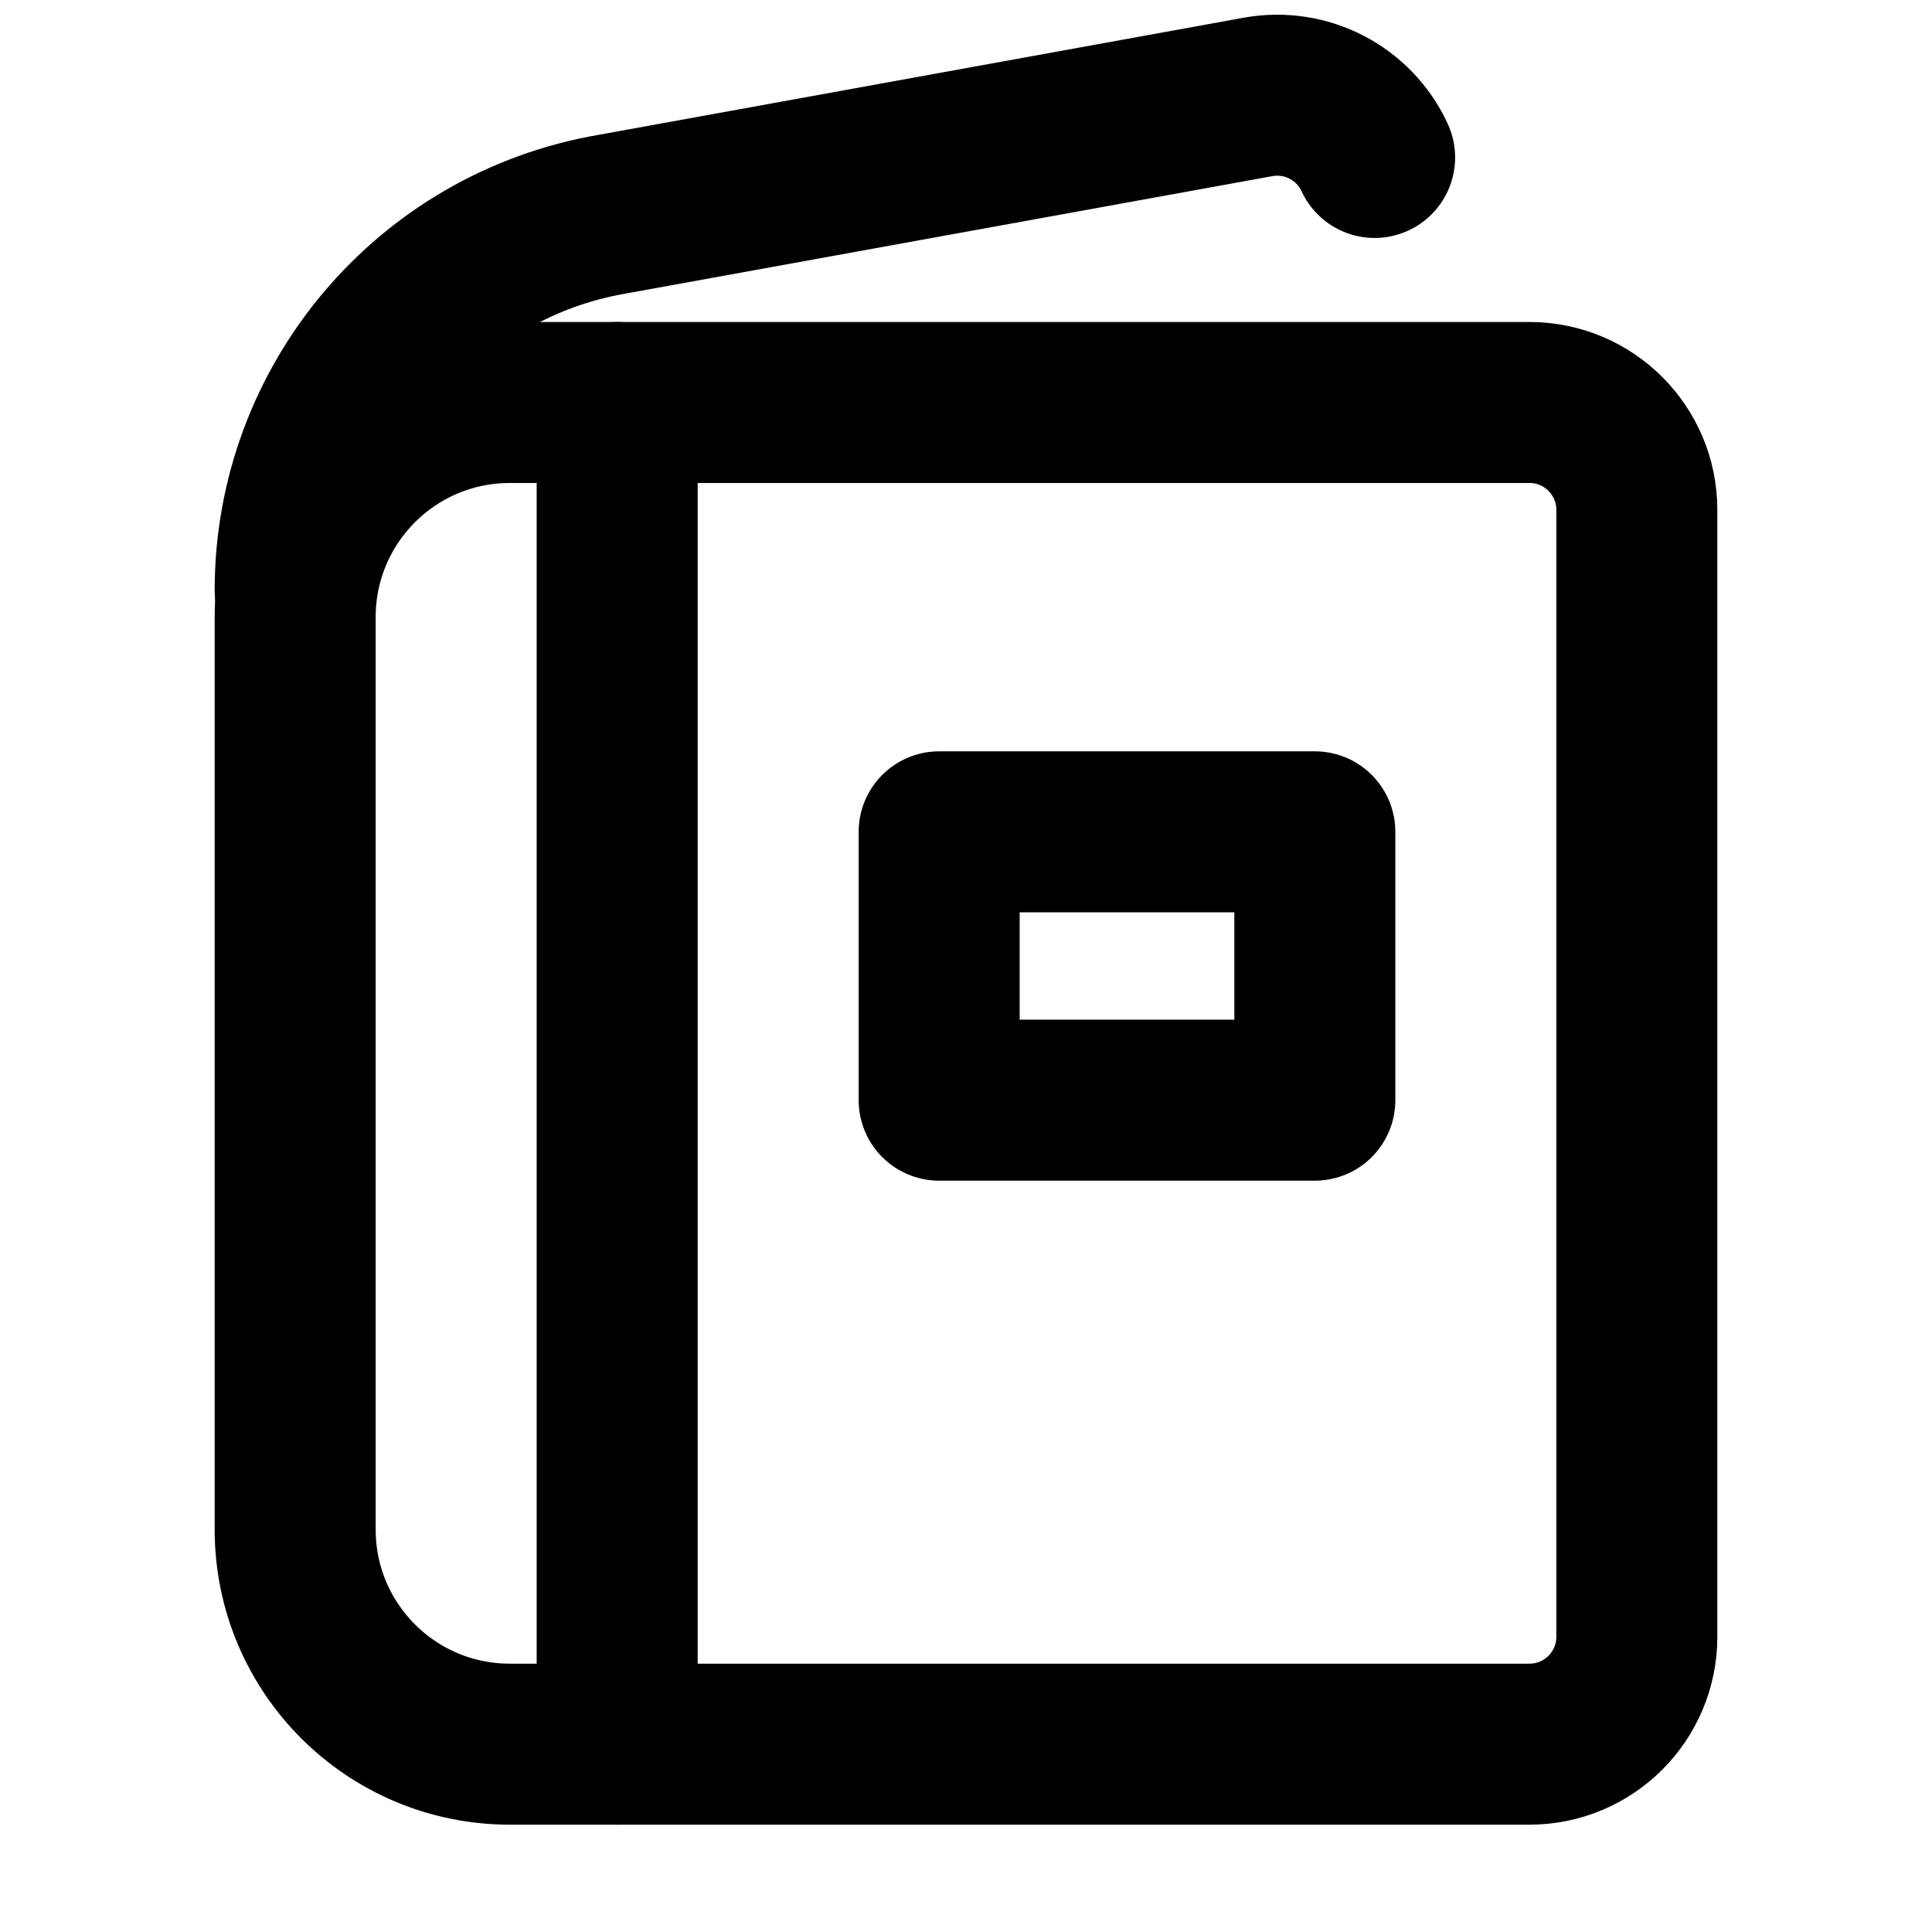
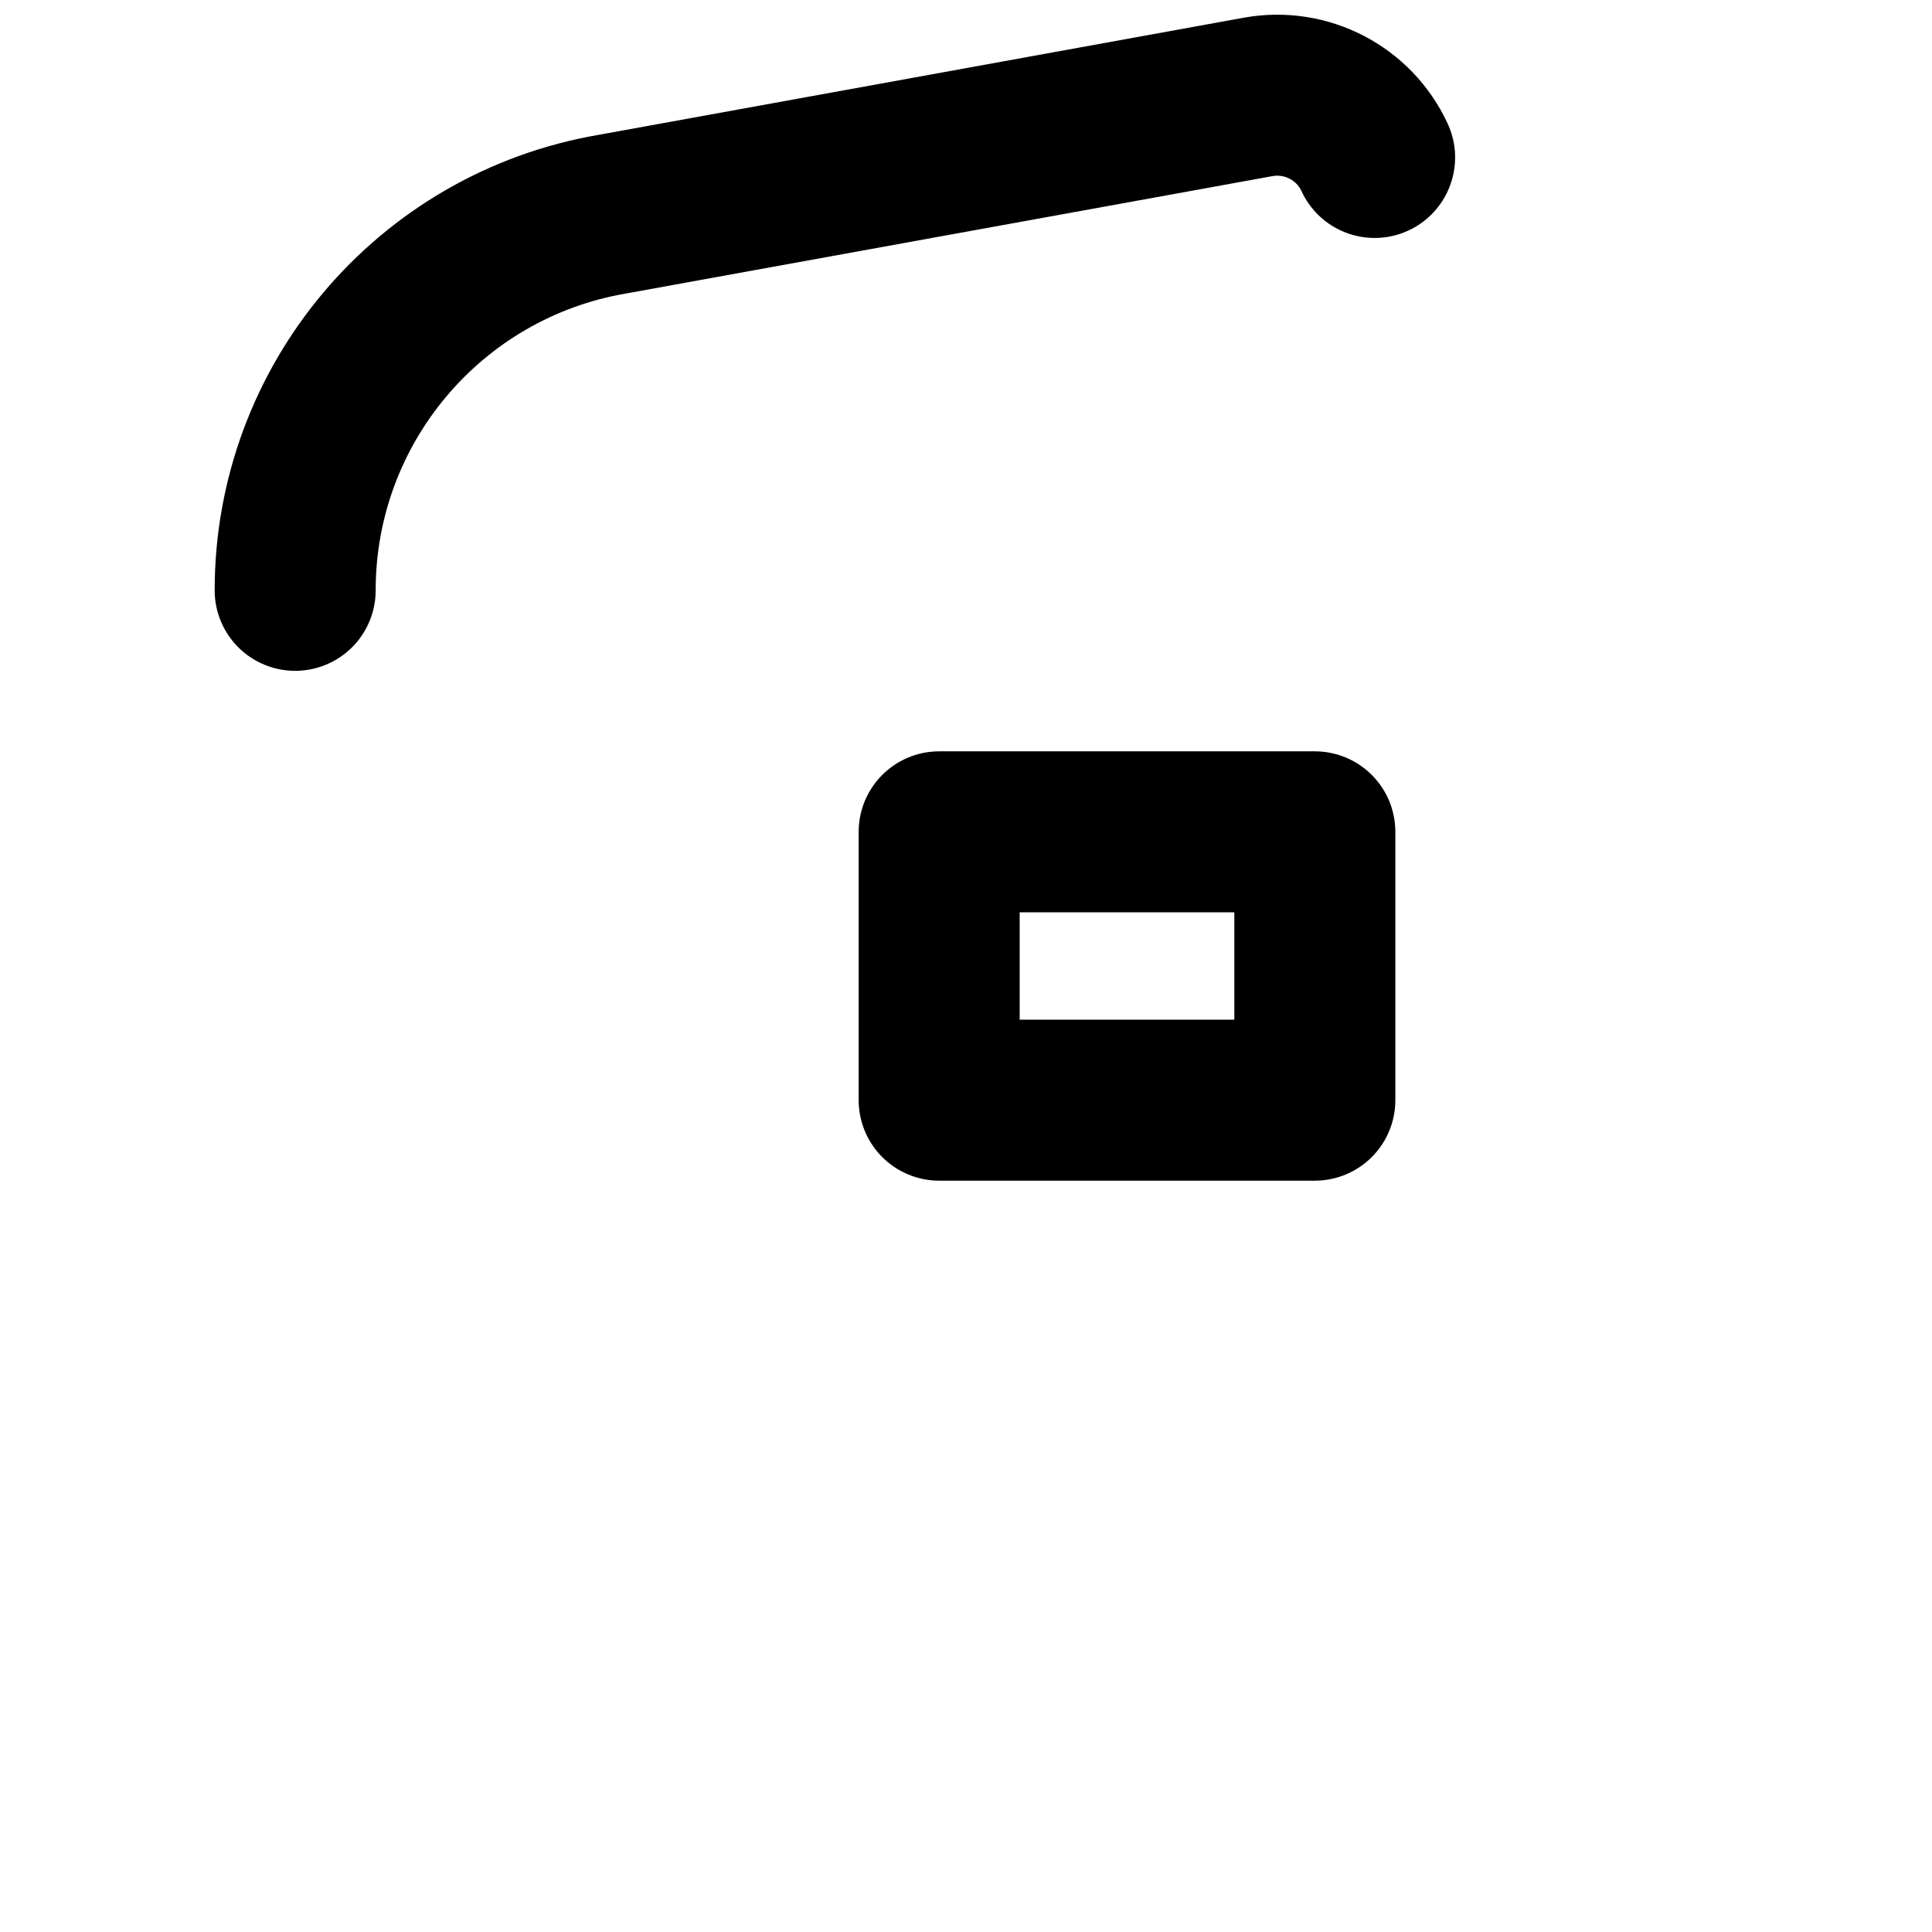
<svg xmlns="http://www.w3.org/2000/svg" width="18" height="18" viewBox="0 0 18 18" fill="none">
  <path d="M2.75 5.5C2.75 3.767 3.999 2.287 5.707 1.995L11.721 0.903C12.169 0.822 12.616 1.053 12.807 1.467" stroke="black" stroke-width="1.5" stroke-linecap="round" stroke-linejoin="round" />
-   <path d="M15.25 4.75V15.25C15.25 15.802 14.802 16.25 14.25 16.25H4.75C3.645 16.25 2.75 15.355 2.75 14.25V5.75C2.75 4.645 3.645 3.75 4.75 3.75H14.25C14.802 3.75 15.25 4.198 15.25 4.75Z" stroke="black" stroke-width="1.5" stroke-linecap="round" stroke-linejoin="round" />
-   <path d="M5.75 3.75V16.25" stroke="black" stroke-width="1.5" stroke-linecap="round" stroke-linejoin="round" />
  <path d="M12.25 7.75H8.75V10.25H12.25V7.75Z" stroke="black" stroke-width="1.5" stroke-linecap="round" stroke-linejoin="round" />
</svg>